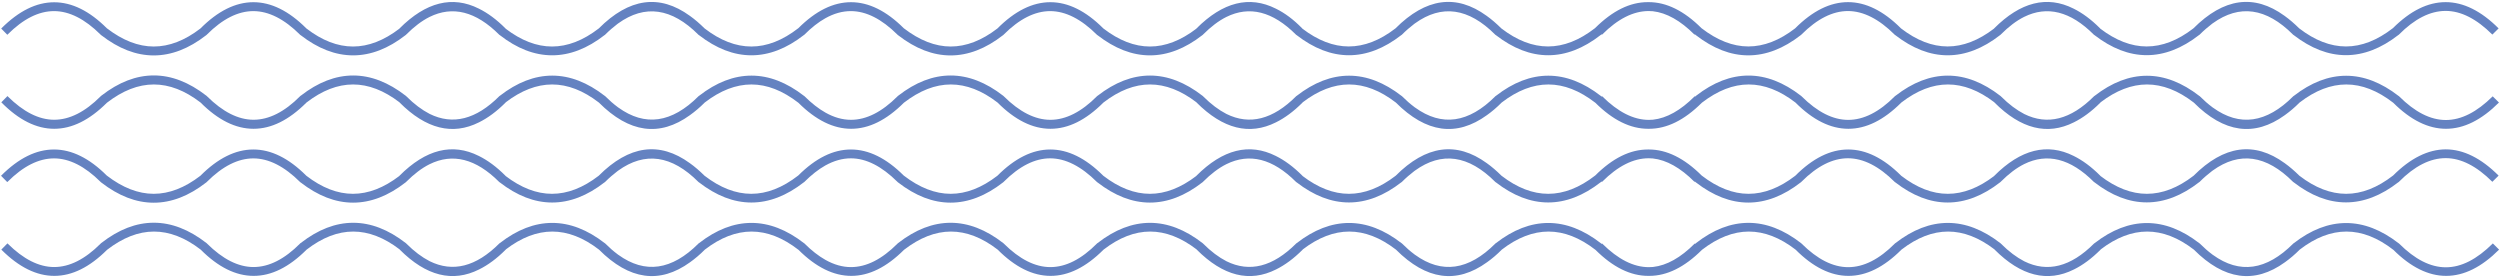
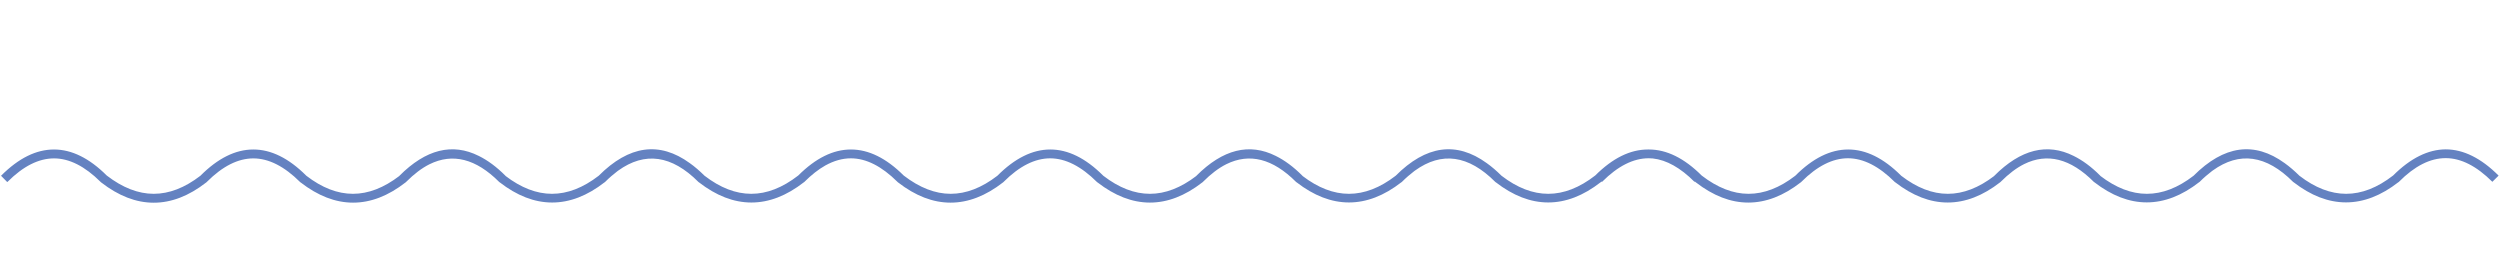
<svg xmlns="http://www.w3.org/2000/svg" id="Слой_1" x="0px" y="0px" viewBox="0 0 3960.1 443.5" style="enable-background:new 0 0 3960.1 443.5;" xml:space="preserve">
  <style type="text/css"> .st0{fill-rule:evenodd;clip-rule:evenodd;fill:#6482C1;} </style>
  <g>
-     <path class="st0" d="M3874.3,190.1c-24.4,0-49-12.6-74-37.5l-0.4-0.4l-0.3-0.1c-27.6-21.4-55.3-32.1-83.2-32.1 s-55.6,10.6-83.2,32.1l-0.3,0.1l-0.4,0.4c-42.3,42.4-84.8,48.5-127.1,17.9h-0.1c-0.3-0.3-0.7-0.6-1-0.8c-6.6-4.9-13-10.5-19.6-17.1 l-0.4-0.4l-0.3-0.1c-27.6-21.4-55.3-32.1-83.2-32.1s-55.6,10.6-83.2,32.1l-0.3,0.1l-0.4,0.4c-36.8,36.8-73.6,46.2-110.4,28 c-12.2-6.3-24.4-15.4-36.7-27.7l-0.7-0.7l-0.4-0.3c-27.6-21.4-55.3-32.1-83.2-32.1s-55.6,10.6-83.2,32.1l-0.3,0.1l-0.4,0.4 c-24.9,25.1-49.6,37.5-74,37.5c-24.2,0-48.8-12.5-73.6-37.1l-0.7-0.7l-0.4-0.3c-27.6-21.4-55.3-32.1-83.2-32.1 s-55.6,10.6-83.2,32.1l-0.4,0.3l-0.7,0.7c-0.1,0.1-0.2,0.2-0.3,0.3l-0.6-0.6c-22.3,22.4-44.3,34.7-66.1,37.1 c-2.2,0.2-4.4,0.3-6.6,0.3c-24.2,0-48.8-12.5-73.6-37.1l-0.4-0.4l-0.7,0.7c-0.2-0.2-0.4-0.4-0.6-0.6l-0.4-0.4l-0.3-0.1 c-27.6-21.4-55.3-32.1-83.2-32.1s-55.6,10.6-83.2,32.1l-0.3,0.1l-0.4,0.4c-42.3,42.4-84.8,48.5-127.1,17.9h-0.1 c-0.3-0.3-0.7-0.6-1-0.8c-6.6-4.9-13-10.5-19.6-17.1l-0.4-0.4l-0.3-0.1c-27.6-21.4-55.3-32.1-83.2-32.1s-55.6,10.6-83.2,32.1 l-0.3,0.1l-0.4,0.4c-36.8,36.8-73.6,46.2-110.4,28c-12.2-6.3-24.4-15.4-36.7-27.7l-0.7-0.7l-0.4-0.3 c-27.6-21.4-55.3-32.1-83.2-32.1c-27.9,0-55.6,10.6-83.2,32.1l-0.3,0.1l-0.4,0.4c-24.9,25.1-49.6,37.5-74,37.5 c-24.2,0-48.8-12.5-73.6-37.1l-0.7-0.7l-0.4-0.3c-27.6-21.4-55.3-32.1-83.2-32.1s-55.6,10.6-83.2,32.1l-0.4,0.3l-0.7,0.7 c-24.8,24.8-49.3,37.1-73.6,37.1c-13.4,0-26.9-3.8-40.4-11.4c-11-6.2-22.1-14.9-33.3-26l-0.4-0.4l-0.3-0.1 c-27.6-21.4-55.3-32.1-83.2-32.1s-55.6,10.6-83.2,32.1l-0.3,0.1l-0.4,0.4c-42.3,42.4-84.8,48.5-127.1,17.9h-0.1 c-0.3-0.3-0.7-0.6-1-0.8c-6.6-4.9-13-10.5-19.6-17.1l-0.4-0.4l-0.3-0.1c-27.6-21.4-55.3-32.1-83.2-32.1s-55.6,10.6-83.2,32.1 l-0.3,0.1l-0.4,0.4c-36.8,36.8-73.6,46.2-110.4,28c-12.2-6.3-24.4-15.4-36.7-27.7l-0.7-0.7l-0.4-0.3 c-27.6-21.4-55.3-32.1-83.2-32.1s-55.6,10.6-83.2,32.1l-0.3,0.1l-0.4,0.4c-24.9,25.1-49.6,37.5-74,37.5 c-24.2,0-48.8-12.5-73.6-37.1l-0.7-0.7l-0.4-0.3c-27.6-21.4-55.3-32.1-83.2-32.1s-55.6,10.6-83.2,32.1l-0.4,0.3l-0.7,0.7 c-24.8,24.8-49.3,37.1-73.6,37.1c-24.2,0-48.8-12.5-73.6-37.1l-0.4-0.4l-9.7,9.9l0.4,0.4C29.9,190.2,57.8,204,85.8,204 c28.2,0,55.9-13.7,83.5-41.2l0.1-0.1c24.9-19.2,49.6-28.9,74.3-28.9c24.5,0,49.2,9.5,74,28.6c27.6,27.7,55.6,41.6,83.8,41.6h0.1 c28.2,0,55.9-13.7,83.5-41.2l0.4-0.4c24.8-19.1,49.3-28.6,73.8-28.6c24.4,0,49,9.5,73.7,28.4l-0.1,0.1 c41.9,42,83.9,52.5,125.8,31.5c14-6.9,28-17.2,41.9-31.1l0.4-0.4l-0.1-0.1c24.7-18.9,49.3-28.4,73.7-28.4c24.5,0,49.2,9.5,74,28.6 c48.1,48.2,96.2,54.8,144.3,20c7.8-5.6,15.7-12.2,23.4-20c24.8-19.1,49.5-28.6,74-28.6c24.7,0,49.4,9.7,74.4,29 c27.6,27.5,55.5,41.2,83.5,41.2l0,0l0,0c28.2,0,55.9-13.7,83.5-41.2l0.1-0.1c24.9-19.2,49.6-28.9,74.3-28.9 c24.5,0,49.2,9.5,74,28.6c27.6,27.7,55.6,41.6,83.8,41.6h0.1c28.2,0,55.9-13.7,83.5-41.2l0.4-0.4c24.8-19.1,49.3-28.6,73.8-28.6 c24.4,0,49,9.5,73.7,28.4l-0.1,0.1c41.9,42,83.9,52.5,125.8,31.5c14-6.9,28-17.2,41.9-31.1l0.4-0.4l-0.1-0.1 c24.7-18.9,49.3-28.4,73.7-28.4c24.5,0,49.2,9.5,74,28.6c48.1,48.2,96.2,54.8,144.3,20c7.9-5.6,15.7-12.2,23.4-20 c24.8-19.1,49.5-28.6,74-28.6c24.7,0,49.4,9.7,74.4,29c27.6,27.5,55.5,41.2,83.5,41.2c0.3,0,0.5,0,0.8,0s0.5,0,0.8,0 c28.2,0,55.9-13.7,83.5-41.2l0.1-0.1c24.9-19.2,49.6-28.9,74.2-28.9c24.5,0,49.2,9.5,74,28.6c27.6,27.7,55.6,41.6,83.8,41.6h0.1 c28.2,0,55.9-13.7,83.5-41.2l0.4-0.4c24.8-19.1,49.3-28.6,73.8-28.6c24.4,0,49,9.5,73.7,28.4l-0.1,0.1 c41.9,42,83.9,52.5,125.8,31.5c14-6.9,28-17.2,41.9-31.1l0.4-0.4l-0.1-0.1c24.7-18.9,49.3-28.4,73.7-28.4c24.5,0,49.2,9.5,74,28.6 c48.1,48.2,96.2,54.8,144.3,20c7.8-5.6,15.7-12.2,23.4-20c24.8-19.1,49.4-28.6,74-28.6c24.7,0,49.5,9.7,74.4,29 c27.6,27.5,55.5,41.2,83.5,41.2c28.3,0,56.2-13.9,83.9-41.6l-9.9-9.8C3923.3,177.6,3898.7,190.1,3874.3,190.1z" />
    <path class="st0" d="M3790.8,278c-24.9,19.3-49.7,29-74.4,29c-24.5,0-49.2-9.5-74-28.6c-7.8-7.7-15.6-14.4-23.4-20 c-48.1-34.9-96.2-28.2-144.3,20c-24.8,19.1-49.4,28.6-74,28.6c-24.4,0-49-9.5-73.7-28.4l0.1-0.1l-0.4-0.4 c-13.9-13.9-27.9-24.2-41.9-31.1c-41.9-21-83.9-10.5-125.8,31.5l0.1,0.1c-24.7,18.9-49.3,28.4-73.7,28.4s-49-9.5-73.8-28.6 l-0.4-0.4c-27.6-27.5-55.5-41.2-83.5-41.2h-0.1c-28.2,0-56.2,13.9-83.8,41.6c-24.8,19.1-49.5,28.6-74,28.6s-49.3-9.7-74.2-28.9 l-0.1-0.1c-27.6-27.5-55.5-41.2-83.5-41.2c-0.3,0-0.5,0-0.8,0s-0.5,0-0.8,0c-28.2,0-55.9,13.7-83.5,41.2 c-24.9,19.3-49.7,29-74.4,29c-24.5,0-49.2-9.5-74-28.6c-7.8-7.7-15.5-14.4-23.4-20c-48.1-34.9-96.2-28.2-144.3,20 c-24.8,19.1-49.5,28.6-74,28.6c-24.4,0-49-9.5-73.7-28.4l0.1-0.1l-0.4-0.4c-13.9-13.9-27.9-24.2-41.9-31.1 c-41.9-21-83.9-10.5-125.8,31.5l0.1,0.1c-24.7,18.9-49.3,28.4-73.7,28.4c-24.4,0-49-9.5-73.8-28.6l-0.4-0.4 c-27.6-27.5-55.5-41.2-83.5-41.2h-0.1c-28.2,0-56.2,13.9-83.8,41.6c-24.8,19.1-49.5,28.6-74,28.6s-49.3-9.7-74.3-28.9l-0.1-0.1 c-27.6-27.5-55.5-41.2-83.5-41.2l0,0l0,0c-28.2,0-55.9,13.7-83.5,41.2c-24.9,19.3-49.7,29-74.4,29c-24.5,0-49.2-9.5-74-28.6 c-7.8-7.7-15.5-14.4-23.4-20c-48.1-34.9-96.2-28.2-144.3,20c-24.8,19.1-49.5,28.6-74,28.6c-24.4,0-49-9.5-73.7-28.4l0.1-0.1 l-0.4-0.4c-13.9-13.9-27.9-24.2-41.9-31.1c-41.9-21-83.9-10.5-125.8,31.5l0.1,0.1c-24.7,18.9-49.3,28.4-73.7,28.4 s-49-9.5-73.8-28.6l-0.4-0.4c-27.6-27.5-55.5-41.2-83.5-41.2h-0.1c-28.2,0-56.2,13.9-83.8,41.6c-24.8,19.1-49.5,28.6-74,28.6 s-49.3-9.7-74.3-28.9l-0.1-0.1c-27.6-27.5-55.5-41.2-83.5-41.2c-28.2,0-55.9,13.7-83.5,41.2l-0.4,0.4l9.7,9.9L12,288 c24.8-24.8,49.3-37.1,73.6-37.1c24.2,0,48.8,12.5,73.6,37.1l0.7,0.7l0.4,0.3c27.6,21.4,55.3,32.1,83.2,32.1s55.6-10.6,83.2-32.1 l0.4-0.3l0.7-0.7c24.8-24.8,49.3-37.1,73.6-37.1c24.4,0.1,49,12.6,74,37.5l0.4,0.4l0.3,0.1c27.6,21.4,55.3,32.1,83.2,32.1 s55.6-10.6,83.2-32.1l0.4-0.3l0.7-0.7c12.3-12.3,24.5-21.6,36.7-27.7c36.8-18.2,73.6-8.8,110.4,28l0.4,0.4l0.3,0.1 c27.6,21.4,55.3,32.1,83.2,32.1s55.6-10.6,83.2-32.1l0.3-0.1l0.4-0.4c6.6-6.6,13.2-12.2,19.6-17.1l1.1-0.8 c42.3-30.5,84.8-24.5,127.1,17.9l0.4,0.4l0.3,0.1c27.6,21.4,55.3,32.1,83.2,32.1s55.6-10.6,83.2-32.1l0.3-0.1l0.4-0.4 c11.2-11.2,22.3-19.9,33.3-26.1c13.6-7.5,27-11.3,40.4-11.3c24.2,0,48.8,12.5,73.6,37.1l0.7,0.7l0.4,0.3 c27.6,21.4,55.3,32.1,83.2,32.1c27.9,0,55.6-10.6,83.2-32.1l0.4-0.3l0.7-0.7c24.8-24.8,49.3-37.1,73.6-37.1 c24.4,0.1,49,12.6,74,37.5l0.4,0.4l0.3,0.1c27.6,21.4,55.3,32.1,83.2,32.1c27.9,0,55.6-10.6,83.2-32.1l0.4-0.3l0.7-0.7 c12.3-12.3,24.5-21.6,36.7-27.7c36.8-18.2,73.6-8.8,110.4,28l0.4,0.4l0.3,0.1c27.6,21.4,55.3,32.1,83.2,32.1s55.6-10.6,83.2-32.1 l0.3-0.1l0.4-0.4c6.6-6.6,13.2-12.2,19.6-17.1l1.1-0.8c42.3-30.5,84.8-24.5,127.1,17.9l0.4,0.4l0.3,0.1 c27.6,21.4,55.3,32.1,83.2,32.1s55.6-10.6,83.2-32.1l0.3-0.1l0.4-0.4c0.2-0.2,0.4-0.4,0.6-0.6l0.7,0.7l0.4-0.4 c24.8-24.8,49.3-37.1,73.6-37.1c2.2,0,4.3,0.1,6.5,0.3c21.8,2.4,43.9,14.8,66.1,37.1l0.6-0.6c0.1,0.1,0.2,0.2,0.3,0.3l0.7,0.7 l0.4,0.3c27.6,21.4,55.3,32.1,83.2,32.1s55.6-10.6,83.2-32.1l0.4-0.3l0.7-0.7c24.8-24.8,49.3-37.1,73.6-37.1 c24.4,0.1,49,12.6,74,37.5l0.4,0.4l0.3,0.1c27.6,21.4,55.3,32.1,83.2,32.1s55.6-10.6,83.2-32.1l0.4-0.3l0.7-0.7 c12.3-12.3,24.5-21.6,36.7-27.7c36.8-18.2,73.6-8.8,110.4,28l0.4,0.4l0.3,0.1c27.6,21.4,55.3,32.1,83.2,32.1s55.6-10.6,83.2-32.1 l0.3-0.1l0.4-0.4c6.6-6.6,13.2-12.2,19.6-17.1l1.1-0.8c42.3-30.5,84.8-24.5,127.1,17.9l0.4,0.4l0.3,0.1 c27.6,21.4,55.3,32.1,83.2,32.1s55.6-10.6,83.2-32.1l0.3-0.1l0.4-0.4c24.9-25.1,49.6-37.5,74-37.5s49,12.6,74,37.5l9.9-9.8 c-27.7-27.7-55.8-41.6-83.9-41.6C3846.1,236.8,3818.4,250.5,3790.8,278z" />
-     <path class="st0" d="M3874.3,423.4c-24.4,0-49-12.6-74-37.5l-0.4-0.4l-0.3-0.1c-27.6-21.4-55.3-32.1-83.2-32.1 s-55.6,10.6-83.2,32.1l-0.3,0.1l-0.4,0.4c-42.3,42.4-84.8,48.5-127.1,17.9h-0.1c-0.3-0.3-0.7-0.6-1-0.8c-6.6-4.9-13-10.5-19.6-17.1 l-0.4-0.4l-0.3-0.1c-27.6-21.4-55.3-32.1-83.2-32.1s-55.6,10.6-83.2,32.1l-0.3,0.1l-0.4,0.4c-36.8,36.8-73.6,46.2-110.4,28 c-12.2-6.3-24.4-15.4-36.7-27.7l-0.7-0.7l-0.4-0.3c-27.6-21.4-55.3-32.1-83.2-32.1s-55.6,10.6-83.2,32.1l-0.3,0.1l-0.4,0.4 c-24.9,25.1-49.6,37.5-74,37.5c-24.2,0-48.8-12.5-73.6-37.1l-0.7-0.7l-0.4-0.3c-27.6-21.4-55.3-32.1-83.2-32.1 s-55.6,10.6-83.2,32.1l-0.4,0.3l-0.7,0.7c-0.1,0.1-0.2,0.2-0.3,0.3l-0.6-0.6c-22.3,22.4-44.3,34.7-66.1,37.1 c-2.2,0.2-4.4,0.3-6.6,0.3c-24.2,0-48.8-12.5-73.6-37.1l-0.4-0.4l-0.7,0.7c-0.2-0.2-0.4-0.4-0.6-0.6l-0.4-0.4l-0.3-0.1 c-27.6-21.4-55.3-32.1-83.2-32.1s-55.6,10.6-83.2,32.1l-0.3,0.1l-0.4,0.4c-42.3,42.4-84.8,48.5-127.1,17.9h-0.1 c-0.3-0.3-0.7-0.6-1-0.8c-6.6-4.9-13-10.5-19.6-17.1l-0.4-0.4l-0.3-0.1c-27.6-21.4-55.3-32.1-83.2-32.1s-55.6,10.6-83.2,32.1 l-0.3,0.1l-0.4,0.4c-36.8,36.8-73.6,46.2-110.4,28c-12.2-6.3-24.4-15.4-36.7-27.7l-0.7-0.7l-0.4-0.3 c-27.6-21.4-55.3-32.1-83.2-32.1c-27.9,0-55.6,10.6-83.2,32.1l-0.3,0.1l-0.4,0.4c-24.9,25.1-49.6,37.5-74,37.5 c-24.2,0-48.8-12.5-73.6-37.1l-0.7-0.7l-0.4-0.3c-27.6-21.4-55.3-32.1-83.2-32.1s-55.6,10.6-83.2,32.1l-0.4,0.3l-0.7,0.7 c-24.8,24.8-49.3,37.1-73.6,37.1c-13.4,0-26.8-3.8-40.4-11.4c-11-6.2-22.2-14.9-33.3-26l-0.4-0.4l-0.3-0.1 c-27.6-21.4-55.3-32.1-83.2-32.1s-55.6,10.6-83.2,32.1l-0.3,0.1l-0.4,0.4c-42.3,42.4-84.8,48.5-127.1,17.9h-0.1 c-0.3-0.3-0.7-0.6-1-0.8c-6.6-4.9-13-10.5-19.6-17.1l-0.4-0.4l-0.3-0.1c-27.6-21.4-55.3-32.1-83.2-32.1s-55.6,10.6-83.2,32.1 l-0.3,0.1l-0.4,0.4c-36.8,36.8-73.6,46.2-110.4,28c-12.2-6.3-24.4-15.4-36.7-27.7l-0.7-0.7l-0.4-0.3 c-27.6-21.4-55.3-32.1-83.2-32.1s-55.6,10.6-83.2,32.1l-0.3,0.1l-0.4,0.4c-24.9,25.1-49.6,37.5-74,37.5 c-24.2,0-48.8-12.5-73.6-37.1l-0.7-0.7l-0.4-0.3c-27.6-21.4-55.3-32.1-83.2-32.1s-55.6,10.6-83.2,32.1l-0.4,0.3l-0.7,0.7 c-24.8,24.8-49.3,37.1-73.6,37.1c-24.2,0-48.8-12.5-73.6-37.1l-0.4-0.4l-9.7,9.9l0.4,0.4C30.1,423.3,58,437,86,437 c28.2,0,55.9-13.7,83.5-41.2l0.1-0.1c24.9-19.2,49.6-28.9,74.3-28.9c24.5,0,49.2,9.5,74,28.6c27.6,27.7,55.6,41.6,83.8,41.6h0.1 c28.2,0,55.9-13.7,83.5-41.2l0.4-0.4c24.8-19.1,49.3-28.6,73.8-28.6c24.4,0,49,9.5,73.7,28.4l-0.1,0.1 c41.9,42,83.9,52.5,125.8,31.5c14-6.9,28-17.2,41.9-31.1l0.4-0.4l-0.1-0.1c24.7-18.9,49.3-28.4,73.7-28.4c24.5,0,49.2,9.5,74,28.6 c48.1,48.2,96.2,54.8,144.3,20c7.8-5.6,15.7-12.2,23.4-20c24.8-19.1,49.5-28.6,74-28.6c24.7,0,49.5,9.7,74.4,29 c27.6,27.5,55.5,41.2,83.5,41.2l0,0l0,0c28.2,0,55.9-13.7,83.5-41.2l0.1-0.1c24.9-19.2,49.6-28.9,74.3-28.9 c24.5,0,49.2,9.5,74,28.6c27.6,27.7,55.6,41.6,83.8,41.6h0.1c28.2,0,55.9-13.7,83.5-41.2l0.4-0.4c24.8-19.1,49.3-28.6,73.8-28.6 c24.4,0,49,9.5,73.7,28.4l-0.1,0.1c41.9,42,83.9,52.5,125.8,31.5c14-6.9,28-17.2,41.9-31.1l0.4-0.4l-0.1-0.1 c24.7-18.9,49.3-28.4,73.7-28.4c24.5,0,49.2,9.5,74,28.6c48.1,48.2,96.2,54.8,144.3,20c7.9-5.6,15.7-12.2,23.4-20 c24.8-19.1,49.5-28.6,74-28.6c24.7,0,49.5,9.7,74.4,29c27.6,27.5,55.5,41.2,83.5,41.2c0.3,0,0.5,0,0.8,0s0.5,0,0.8,0 c28.2,0,55.9-13.7,83.5-41.2l0.1-0.1c24.9-19.2,49.6-28.9,74.2-28.9c24.5,0,49.2,9.5,74,28.6c27.6,27.7,55.6,41.6,83.8,41.6h0.1 c28.2,0,55.9-13.7,83.5-41.2l0.4-0.4c24.8-19.1,49.3-28.6,73.8-28.6c24.4,0,49,9.5,73.7,28.4l-0.1,0.1 c41.9,42,83.9,52.5,125.8,31.5c14-6.9,28-17.2,41.9-31.1l0.4-0.4l-0.1-0.1c24.7-18.9,49.3-28.4,73.7-28.4c24.5,0,49.2,9.5,74,28.6 c48.1,48.2,96.2,54.8,144.3,20c7.8-5.6,15.7-12.2,23.4-20c24.8-19.1,49.4-28.6,74-28.6c24.7,0,49.5,9.7,74.4,29 c27.6,27.5,55.5,41.2,83.5,41.2c28.3,0,56.2-13.9,83.9-41.6l-9.9-9.8C3923.3,410.9,3898.7,423.4,3874.3,423.4z" />
-     <path class="st0" d="M12,54.7c24.8-24.8,49.3-37.1,73.6-37.1c24.2,0,48.8,12.5,73.6,37.1l0.7,0.7l0.4,0.3 c27.6,21.4,55.3,32.1,83.2,32.1s55.6-10.6,83.2-32.1l0.4-0.3l0.7-0.7c24.8-24.8,49.3-37.1,73.6-37.1c24.4,0.1,49,12.6,74,37.5 l0.4,0.4l0.3,0.1c27.6,21.4,55.3,32.1,83.2,32.1s55.6-10.6,83.2-32.1l0.4-0.3l0.7-0.7c12.3-12.3,24.5-21.6,36.7-27.7 c36.8-18.2,73.5-8.8,110.4,28l0.4,0.4l0.3,0.1C819,77,846.7,87.6,874.6,87.6c27.9,0,55.6-10.6,83.2-32.1l0.3-0.1l0.4-0.4 c6.6-6.6,13.2-12.2,19.6-17.1l1.1-0.8c42.3-30.5,84.8-24.5,127.1,17.9l0.4,0.4l0.3,0.1c27.6,21.4,55.3,32.1,83.2,32.1 s55.6-10.6,83.2-32.1l0.3-0.1l0.4-0.4c11.2-11.2,22.2-19.9,33.3-26.1c13.6-7.6,27-11.3,40.4-11.3c24.2,0,48.8,12.5,73.6,37.1 l0.7,0.7l0.4,0.3c27.6,21.4,55.3,32.1,83.2,32.1s55.6-10.6,83.2-32.1l0.4-0.3l0.7-0.7c24.8-24.8,49.3-37.1,73.6-37.1 c24.4,0.1,49,12.6,74,37.5l0.4,0.4l0.3,0.1c27.6,21.4,55.3,32.1,83.2,32.1c27.9,0,55.6-10.6,83.2-32.1l0.4-0.3l0.7-0.7 c12.3-12.3,24.5-21.6,36.7-27.7c36.8-18.2,73.5-8.8,110.4,28l0.4,0.4l0.3,0.1c27.6,21.4,55.3,32.1,83.2,32.1s55.6-10.6,83.2-32.1 l0.3-0.1l0.4-0.4c6.6-6.6,13.2-12.2,19.6-17.1l1.1-0.8c42.3-30.5,84.8-24.5,127.1,17.9l0.4,0.4l0.3,0.1 c27.6,21.4,55.3,32.1,83.2,32.1s55.6-10.6,83.2-32.1l0.3-0.1l0.4-0.4c0.2-0.2,0.4-0.4,0.6-0.6l0.7,0.7l0.4-0.4 c24.8-24.8,49.3-37.1,73.6-37.1c2.2,0,4.3,0.1,6.5,0.3c21.8,2.4,43.8,14.8,66.1,37.1l0.6-0.6c0.1,0.1,0.2,0.2,0.3,0.3l0.7,0.7 l0.4,0.3c27.6,21.4,55.3,32.1,83.2,32.1s55.6-10.6,83.2-32.1l0.4-0.3l0.7-0.7c24.8-24.8,49.3-37.1,73.6-37.1 c24.4,0.1,49,12.6,74,37.5l0.4,0.4l0.3,0.1c27.6,21.4,55.3,32.1,83.2,32.1s55.6-10.6,83.2-32.1l0.4-0.3l0.7-0.7 c12.3-12.3,24.5-21.6,36.7-27.7c36.8-18.2,73.6-8.8,110.4,28l0.4,0.4l0.3,0.1c27.6,21.4,55.3,32.1,83.2,32.1s55.6-10.6,83.2-32.1 l0.3-0.1l0.4-0.4c6.6-6.6,13.2-12.2,19.6-17.1l1.1-0.8c42.3-30.5,84.8-24.5,127.1,17.9l0.4,0.4l0.3,0.1 c27.6,21.4,55.3,32.1,83.2,32.1s55.6-10.6,83.2-32.1l0.3-0.1l0.4-0.4c24.9-25.1,49.6-37.5,74-37.5s49,12.6,74,37.5l9.9-9.8 c-27.7-27.7-55.8-41.6-83.9-41.6c-28.2,0-55.9,13.7-83.5,41.2c-24.9,19.3-49.7,29-74.4,29c-24.5,0-49.2-9.5-74-28.6 c-7.8-7.7-15.6-14.4-23.4-20c-48.1-34.9-96.2-28.2-144.3,20c-24.8,19.1-49.4,28.6-74,28.6c-24.4,0-49-9.5-73.7-28.4l0.1-0.1 l-0.4-0.4c-13.9-13.9-27.9-24.2-41.9-31.1c-41.9-21-83.9-10.5-125.8,31.5l0.1,0.1c-24.7,18.9-49.3,28.4-73.7,28.4 s-49-9.5-73.8-28.6l-0.4-0.4c-27.6-27.5-55.5-41.2-83.5-41.2h-0.1c-28.2,0-56.2,13.9-83.8,41.6c-24.8,19.1-49.5,28.6-74,28.6 s-49.3-9.7-74.2-28.9l-0.1-0.1c-27.6-27.5-55.5-41.2-83.5-41.2c-0.3,0-0.5,0-0.8,0s-0.5,0-0.8,0c-28.2,0-55.9,13.7-83.5,41.2 c-24.9,19.3-49.7,29-74.4,29c-24.5,0-49.2-9.5-74-28.6c-7.8-7.7-15.5-14.4-23.4-20c-48.1-34.9-96.2-28.2-144.3,20 c-24.8,19.1-49.5,28.6-74,28.6c-24.4,0-49-9.5-73.7-28.4l0.1-0.1l-0.4-0.4c-13.5-13.8-27.5-24.2-41.5-31 c-41.9-21-83.9-10.5-125.8,31.5l0.1,0.1c-24.7,18.9-49.3,28.4-73.7,28.4c-24.4,0-49-9.5-73.8-28.6l-0.4-0.4 c-27.6-27.5-55.5-41.2-83.5-41.2h-0.1c-28.2,0-56.2,13.9-83.8,41.6c-24.8,19.1-49.5,28.6-74,28.6s-49.3-9.7-74.3-28.9l-0.1-0.1 c-27.6-27.5-55.5-41.2-83.5-41.2l0,0l0,0c-28.2,0-55.9,13.7-83.5,41.2c-24.9,19.3-49.7,29-74.4,29c-24.5,0-49.2-9.5-74-28.6 c-7.8-7.7-15.5-14.4-23.4-20c-48.1-34.9-96.2-28.2-144.3,20c-24.8,19.1-49.5,28.6-74,28.6c-24.4,0-49-9.5-73.7-28.4l0.1-0.1 l-0.4-0.4c-13.9-13.9-27.9-24.2-41.9-31.1c-41.9-21-83.9-10.5-125.8,31.5l0.1,0.1c-24.7,18.9-49.3,28.4-73.7,28.4 s-49-9.5-73.8-28.6l-0.4-0.4c-27.6-27.5-55.5-41.2-83.5-41.2h-0.1c-28.2,0-56.2,13.9-83.8,41.6c-24.8,19.1-49.5,28.6-74,28.6 s-49.3-9.7-74.3-28.9l-0.1-0.1C141.7,17.3,113.9,3.6,85.8,3.6c-28.2,0-55.9,13.7-83.5,41.2l-0.4,0.4l9.7,9.9L12,54.7z" />
  </g>
</svg>